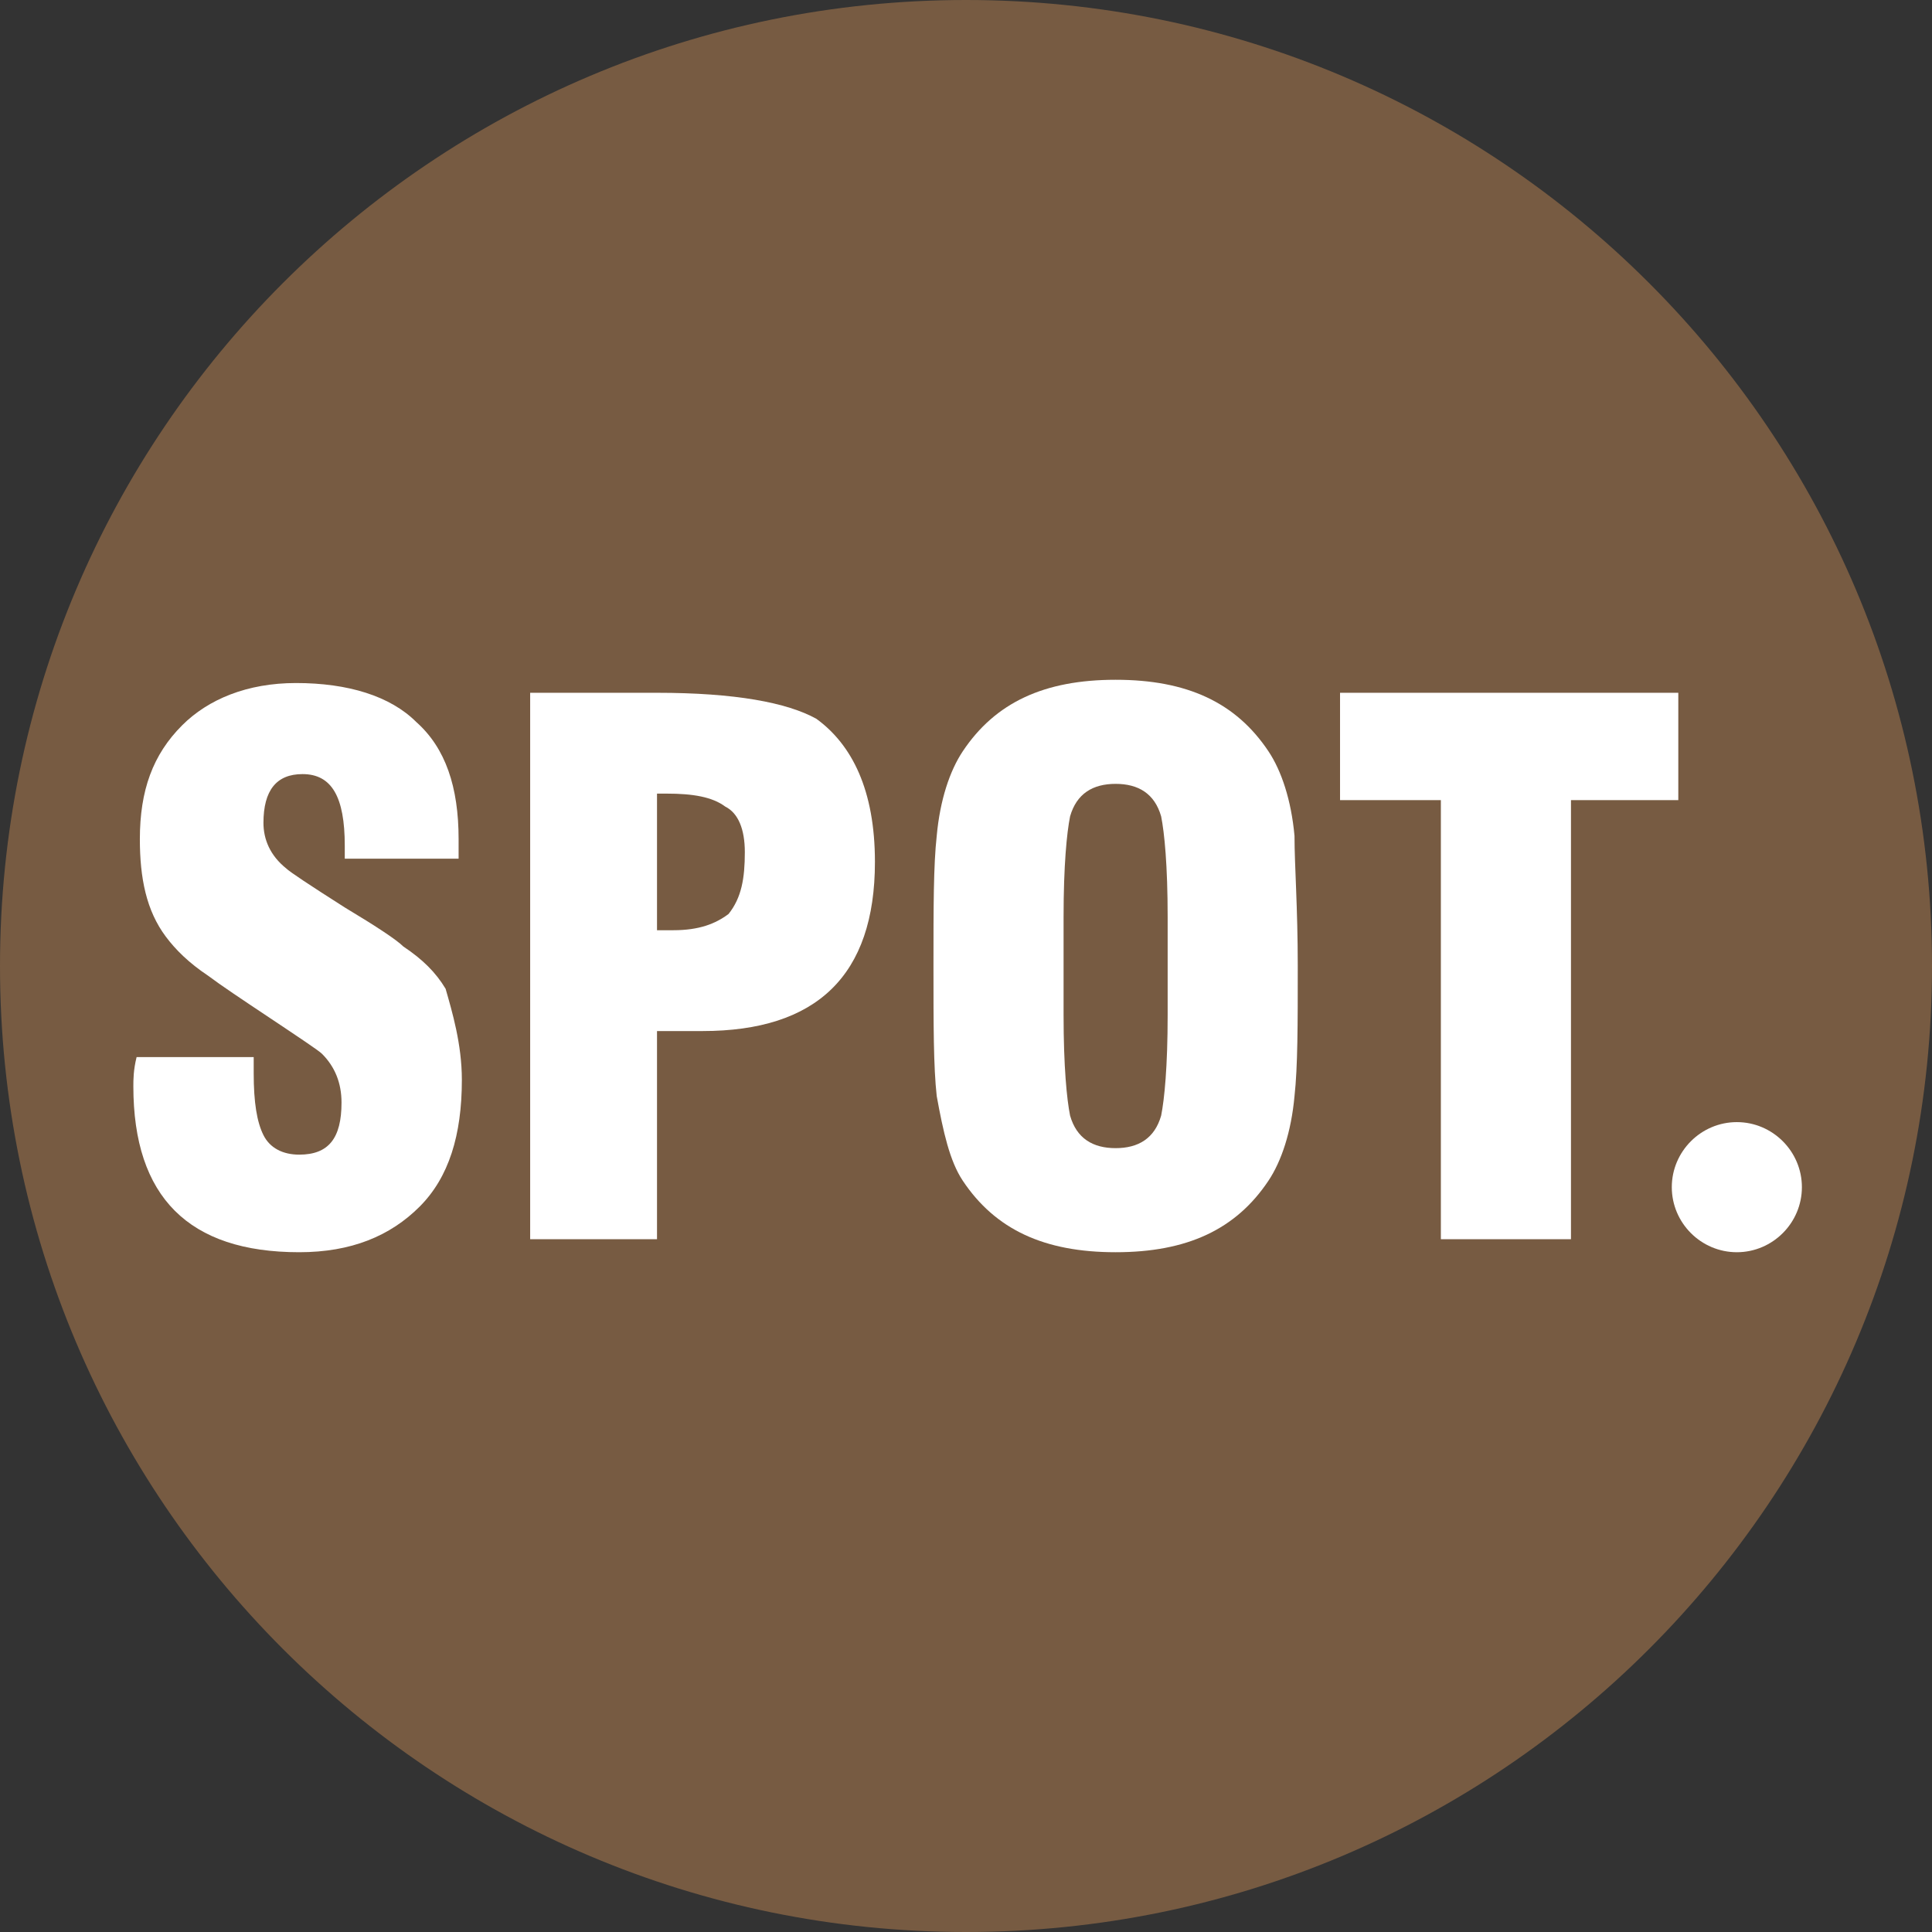
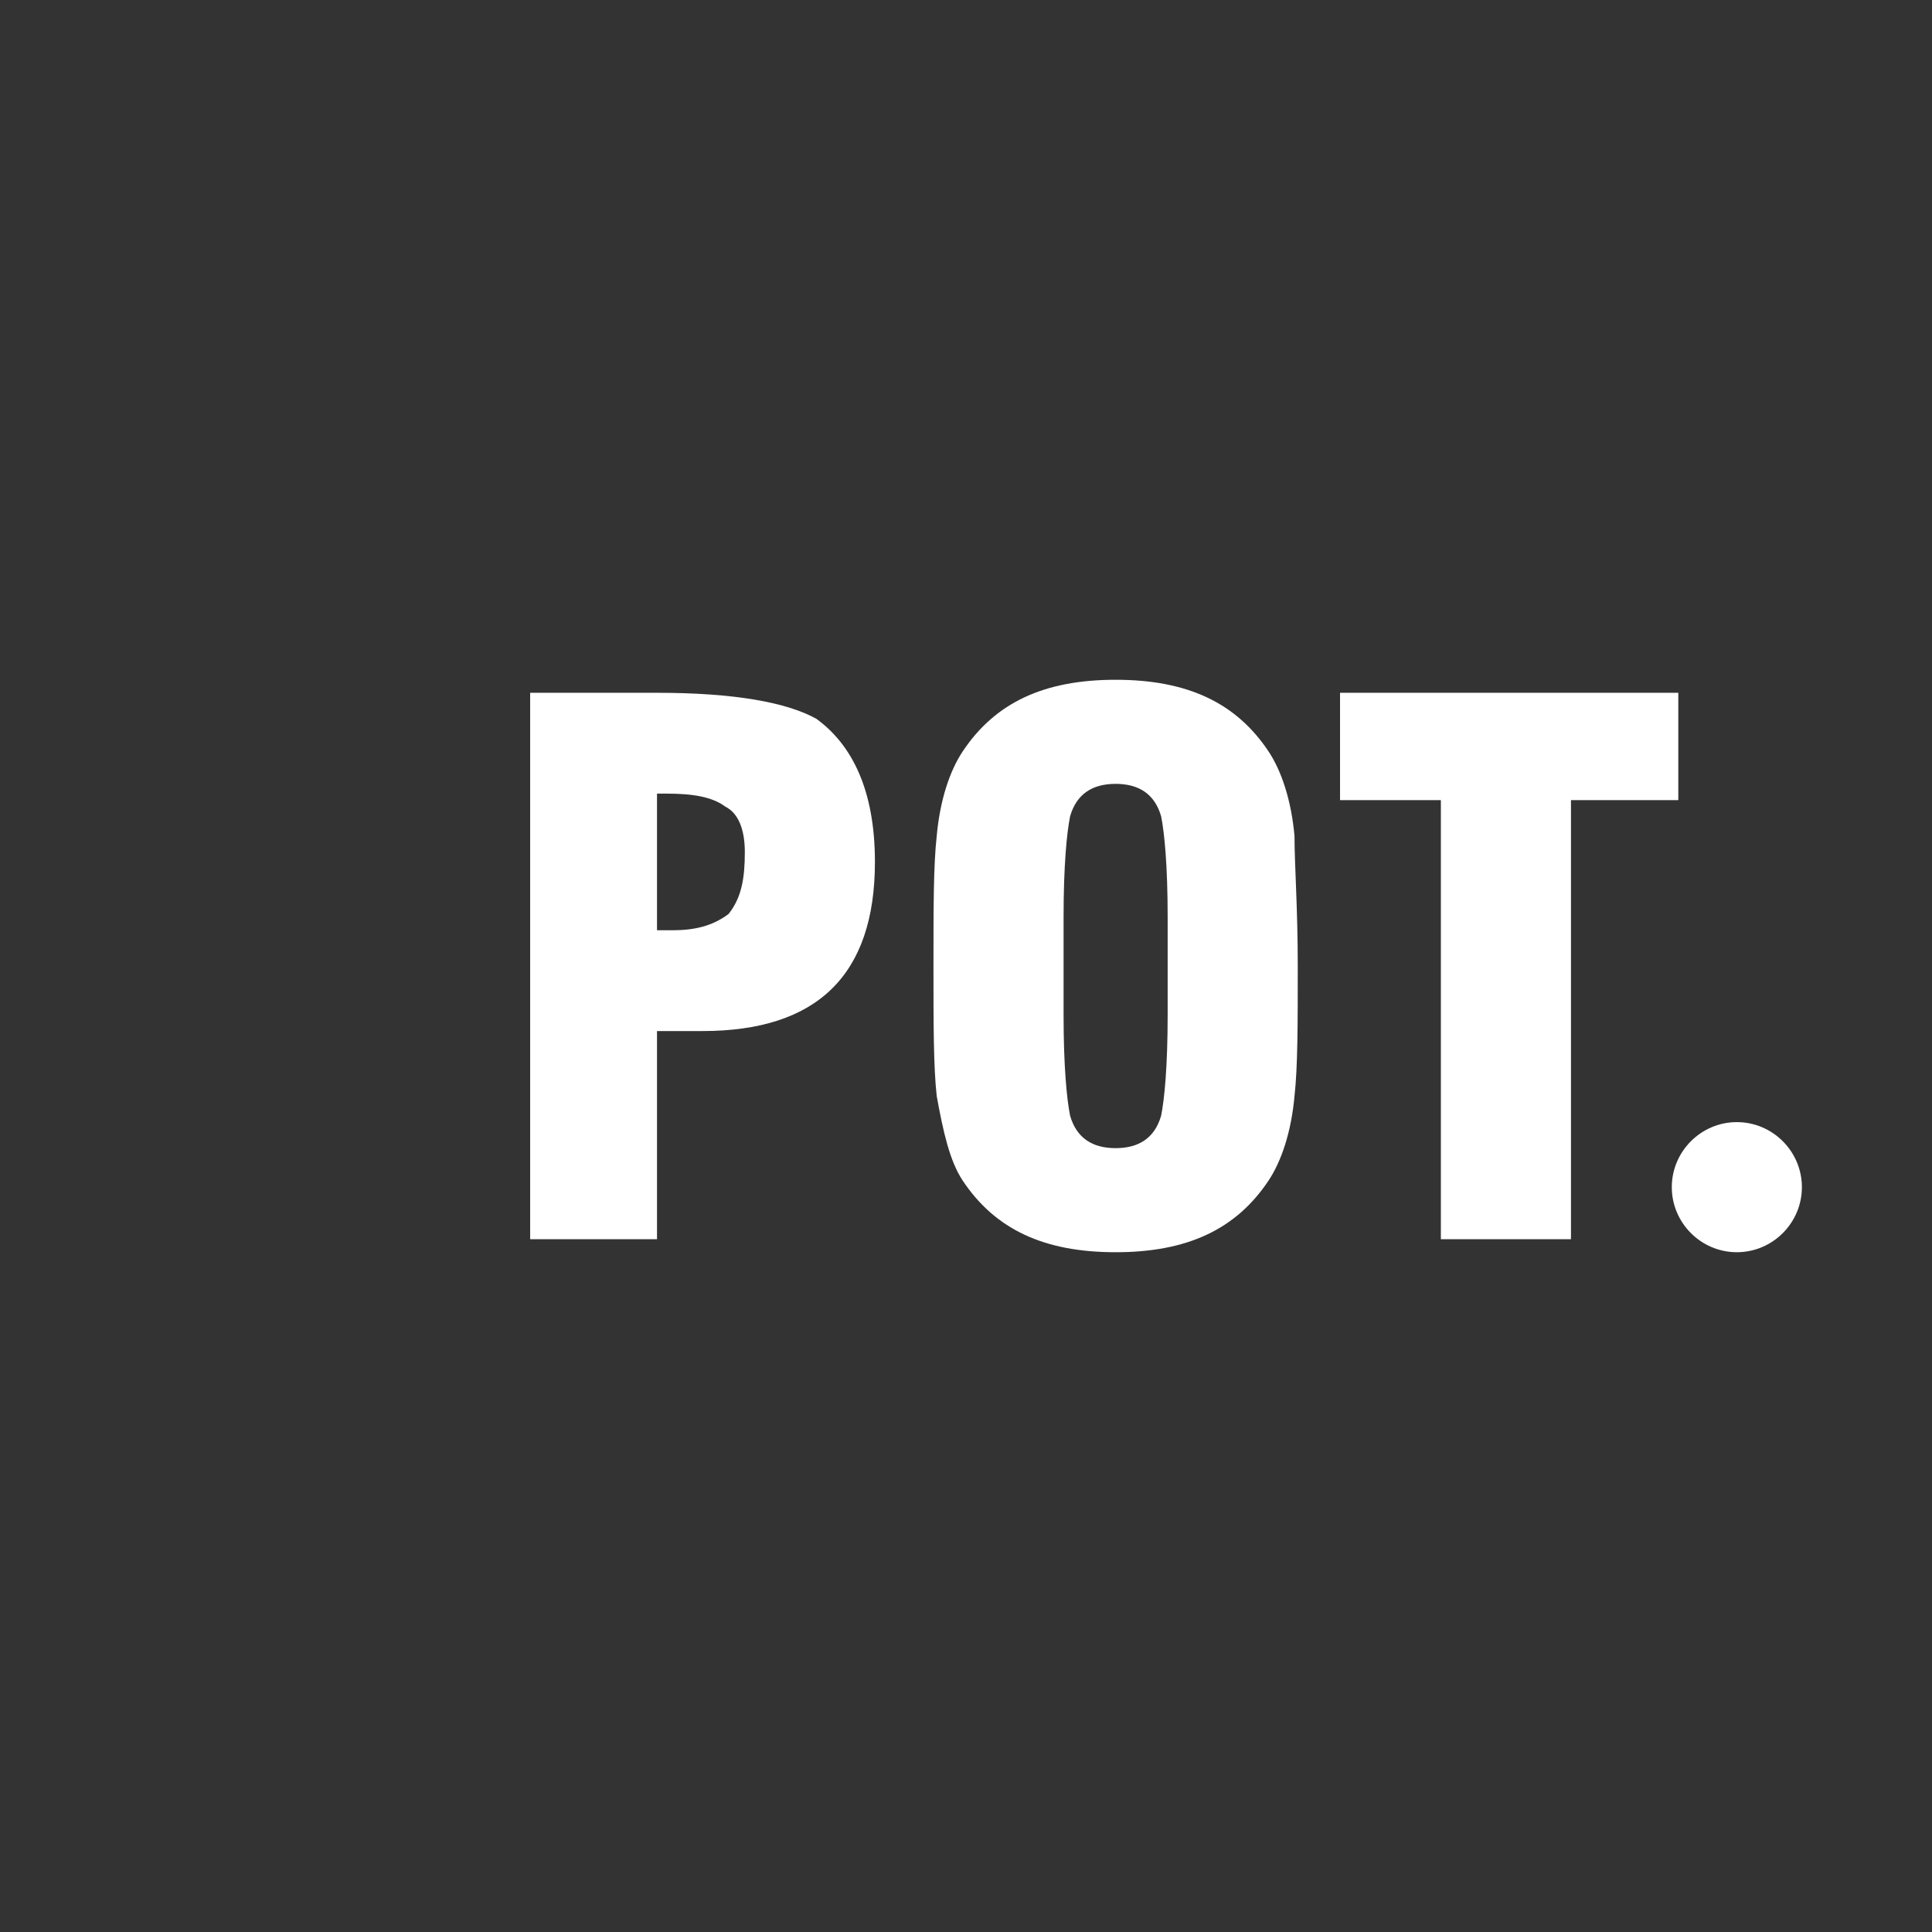
<svg xmlns="http://www.w3.org/2000/svg" version="1.1" id="Warstwa_1" x="0px" y="0px" viewBox="0 0 59.4 59.4" style="enable-background:new 0 0 59.4 59.4;" xml:space="preserve">
  <rect x="0" y="0" width="59.4" height="59.4" fill="#333333" stroke="none" />
  <style type="text/css">
	.st0{fill:#775b42;}
	.st1{fill:#FFFFFF;}
</style>
  <g>
-     <path class="st0" d="M59.4,29.7c0,16.4-13.3,29.7-29.7,29.7C13.3,59.4,0,46.1,0,29.7C0,13.3,13.3,0,29.7,0   C46.1,0,59.4,13.3,59.4,29.7" />
    <g>
-       <path class="st1" d="M14.2,33.2c0,1.7-0.4,3-1.3,3.9c-0.9,0.9-2.1,1.4-3.7,1.4c-3.4,0-5.1-1.7-5.1-5.1c0-0.2,0-0.5,0.1-0.9h3.6    v0.5c0,0.9,0.1,1.5,0.3,1.9c0.2,0.4,0.6,0.6,1.1,0.6c0.9,0,1.3-0.5,1.3-1.6c0-0.6-0.2-1.1-0.6-1.5c-0.1-0.1-0.7-0.5-1.6-1.1    c-0.9-0.6-1.5-1-1.9-1.3c-0.6-0.4-1-0.8-1.3-1.2c-0.6-0.8-0.8-1.8-0.8-3c0-1.5,0.4-2.6,1.3-3.5c0.8-0.8,2-1.3,3.5-1.3    c1.6,0,2.9,0.4,3.7,1.2c0.9,0.8,1.3,2,1.3,3.6c0,0.1,0,0.1,0,0.3c0,0.1,0,0.2,0,0.3h-3.5V26c0-1.5-0.4-2.2-1.3-2.2    c-0.8,0-1.2,0.5-1.2,1.5c0,0.5,0.2,1,0.7,1.4c0.1,0.1,0.7,0.5,1.8,1.2c1,0.6,1.6,1,1.8,1.2c0.6,0.4,1,0.8,1.3,1.3    C13.9,31.1,14.2,32.1,14.2,33.2" />
      <path class="st1" d="M22.9,26.2c0-0.7-0.2-1.2-0.6-1.4c-0.4-0.3-1-0.4-1.8-0.4h-0.3v4.2c0.1,0,0.3,0,0.5,0c0.8,0,1.3-0.2,1.7-0.5    C22.8,27.6,22.9,27,22.9,26.2L22.9,26.2z M26.9,26.5c0,3.5-1.8,5.2-5.3,5.2h-1.4v6.4h-3.9V21.3h3.9c2.4,0,4,0.3,4.9,0.8    C26.2,22.9,26.9,24.3,26.9,26.5" />
      <path class="st1" d="M35.9,31.2v-3c0-1.6-0.1-2.6-0.2-3.1c-0.2-0.7-0.7-1-1.4-1c-0.7,0-1.2,0.3-1.4,1c-0.1,0.5-0.2,1.5-0.2,3.1v3    c0,1.6,0.1,2.6,0.2,3.1c0.2,0.7,0.7,1,1.4,1c0.7,0,1.2-0.3,1.4-1C35.8,33.8,35.9,32.8,35.9,31.2L35.9,31.2z M39.9,29.7    c0,1.8,0,3.1-0.1,4c-0.1,1.1-0.4,2-0.8,2.6c-1,1.5-2.5,2.2-4.7,2.2c-2.2,0-3.7-0.7-4.7-2.2c-0.4-0.6-0.6-1.5-0.8-2.6    c-0.1-0.9-0.1-2.2-0.1-4c0-1.8,0-3.1,0.1-4c0.1-1.1,0.4-2,0.8-2.6c1-1.5,2.5-2.2,4.7-2.2c2.2,0,3.7,0.7,4.7,2.2    c0.4,0.6,0.7,1.5,0.8,2.6C39.8,26.6,39.9,27.9,39.9,29.7" />
      <polyline class="st1" points="51.6,24.6 48.3,24.6 48.3,38.1 44.3,38.1 44.3,24.6 41.2,24.6 41.2,21.3 51.6,21.3 51.6,24.6   " />
      <path class="st1" d="M55.4,36.5c0,1.1-0.9,2-2,2c-1.1,0-2-0.9-2-2c0-1.1,0.9-2,2-2C54.5,34.5,55.4,35.4,55.4,36.5" />
    </g>
  </g>
</svg>